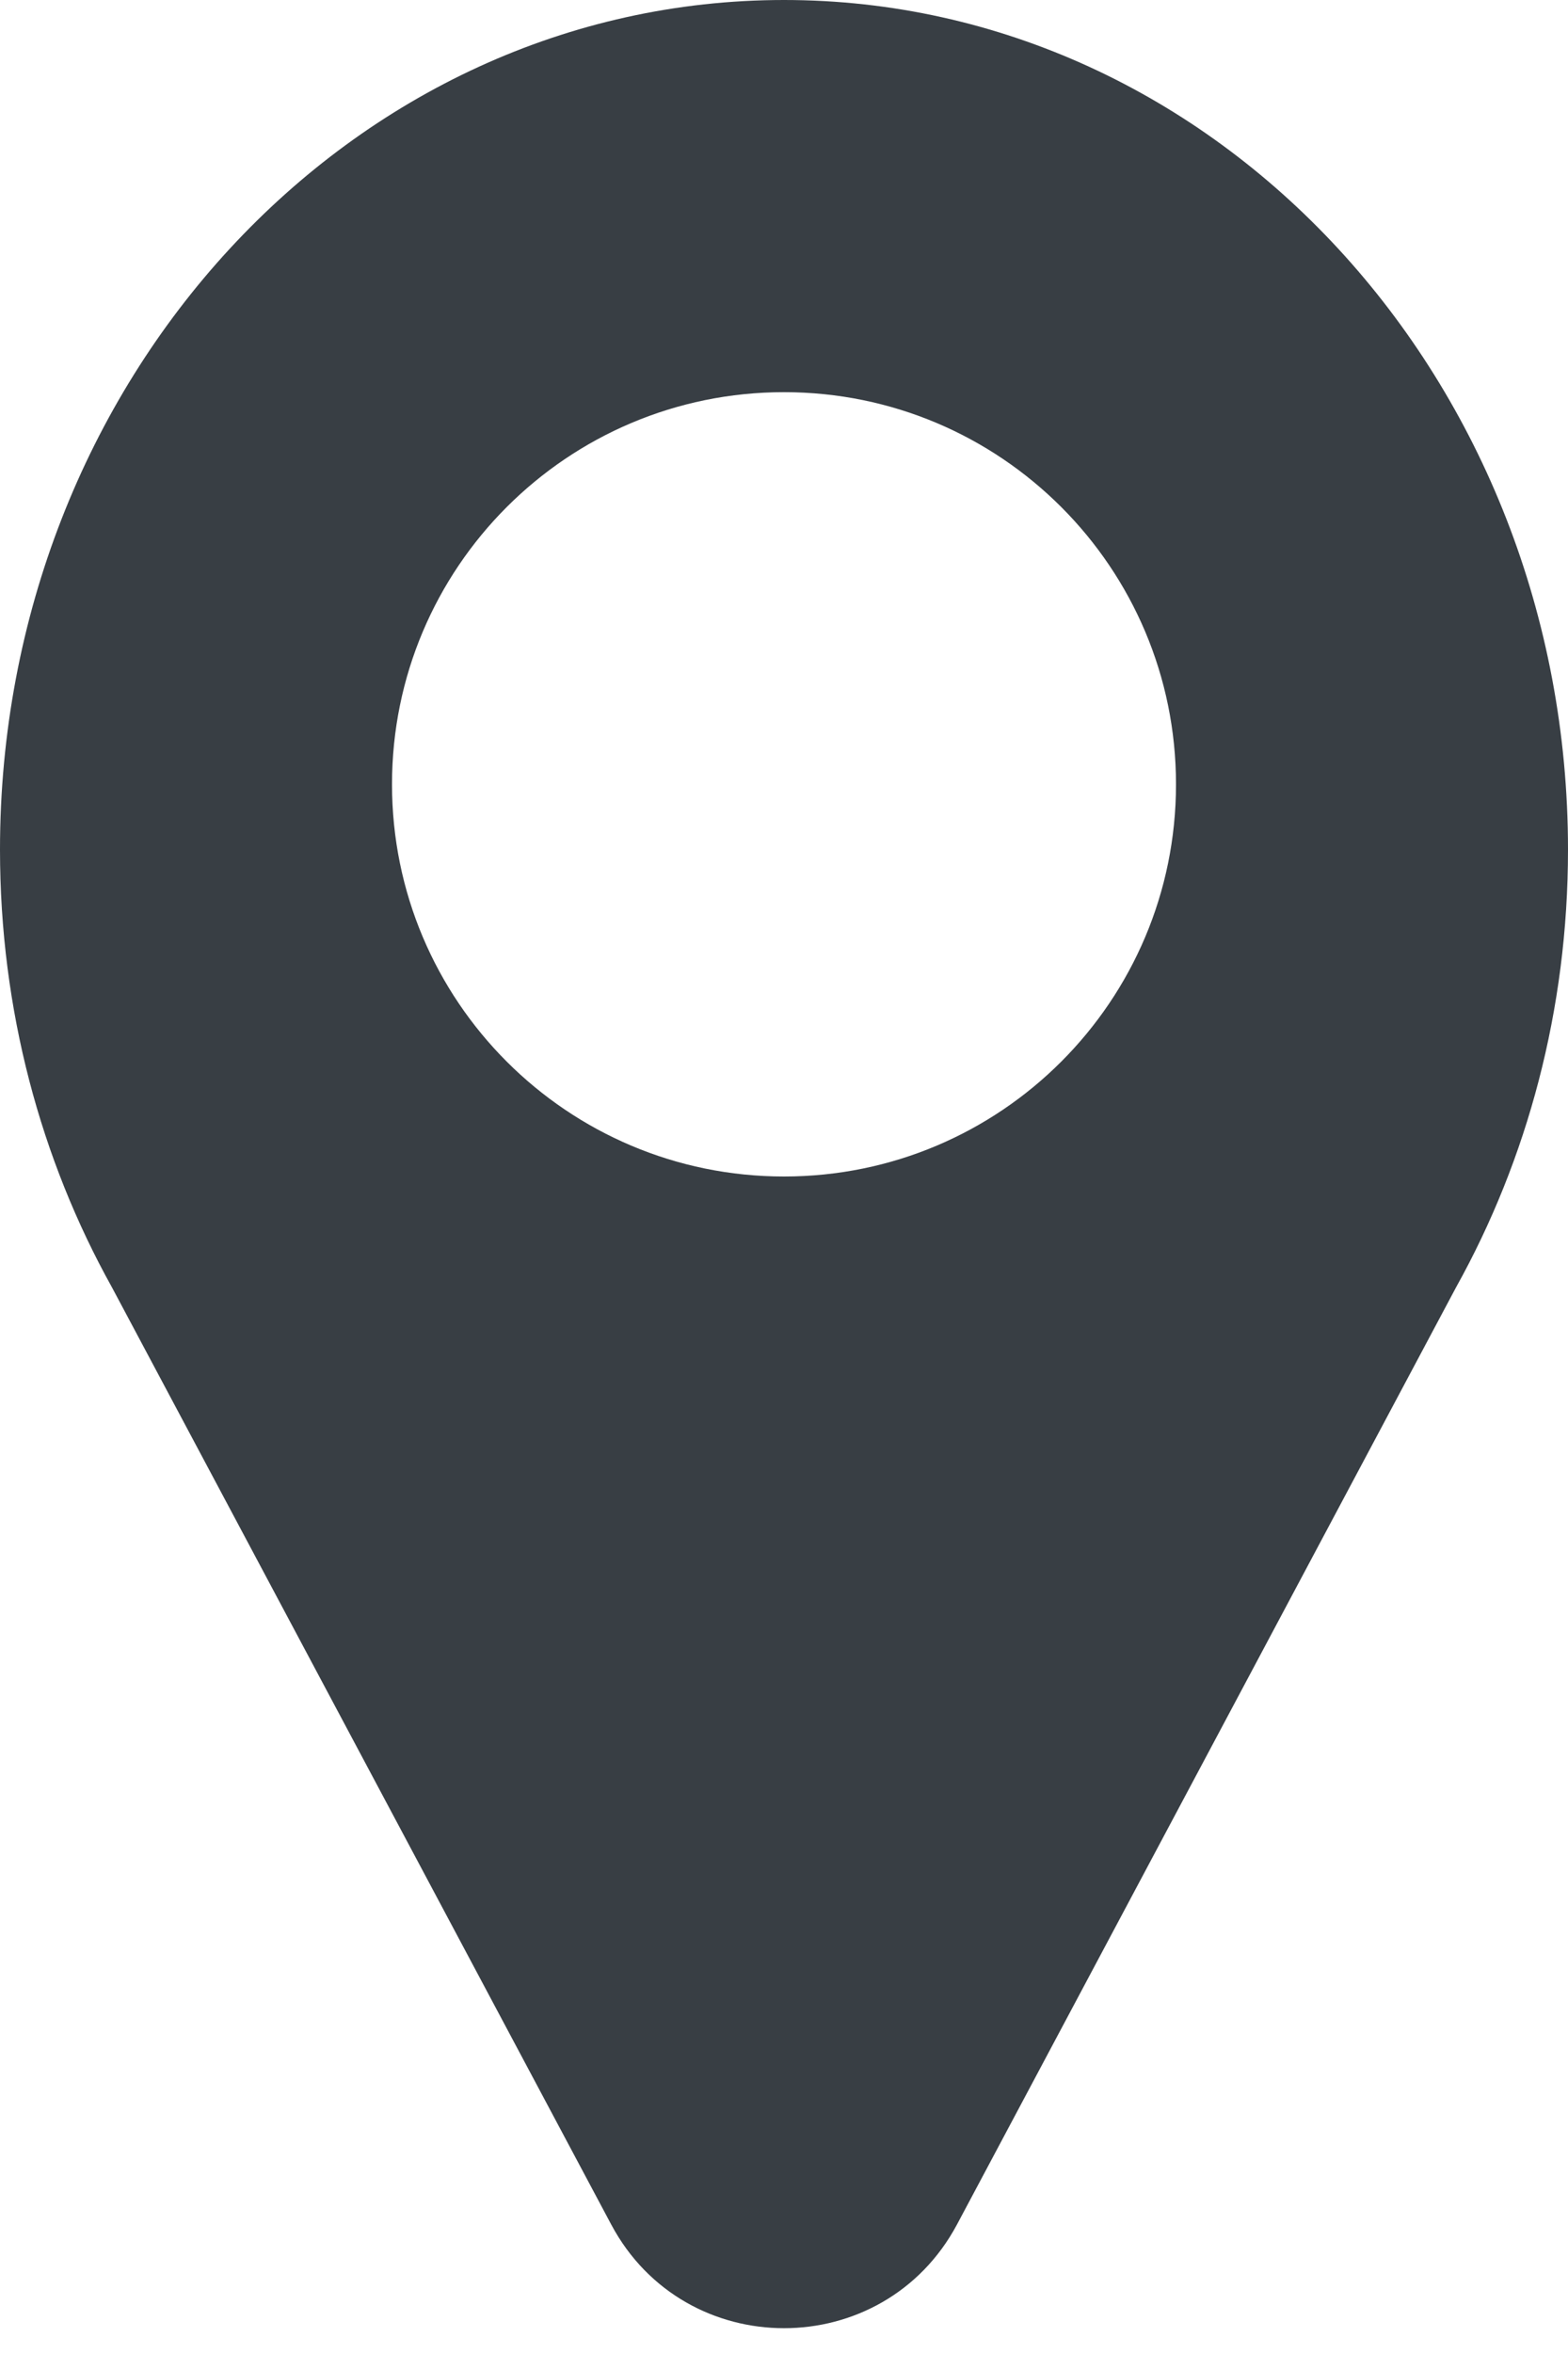
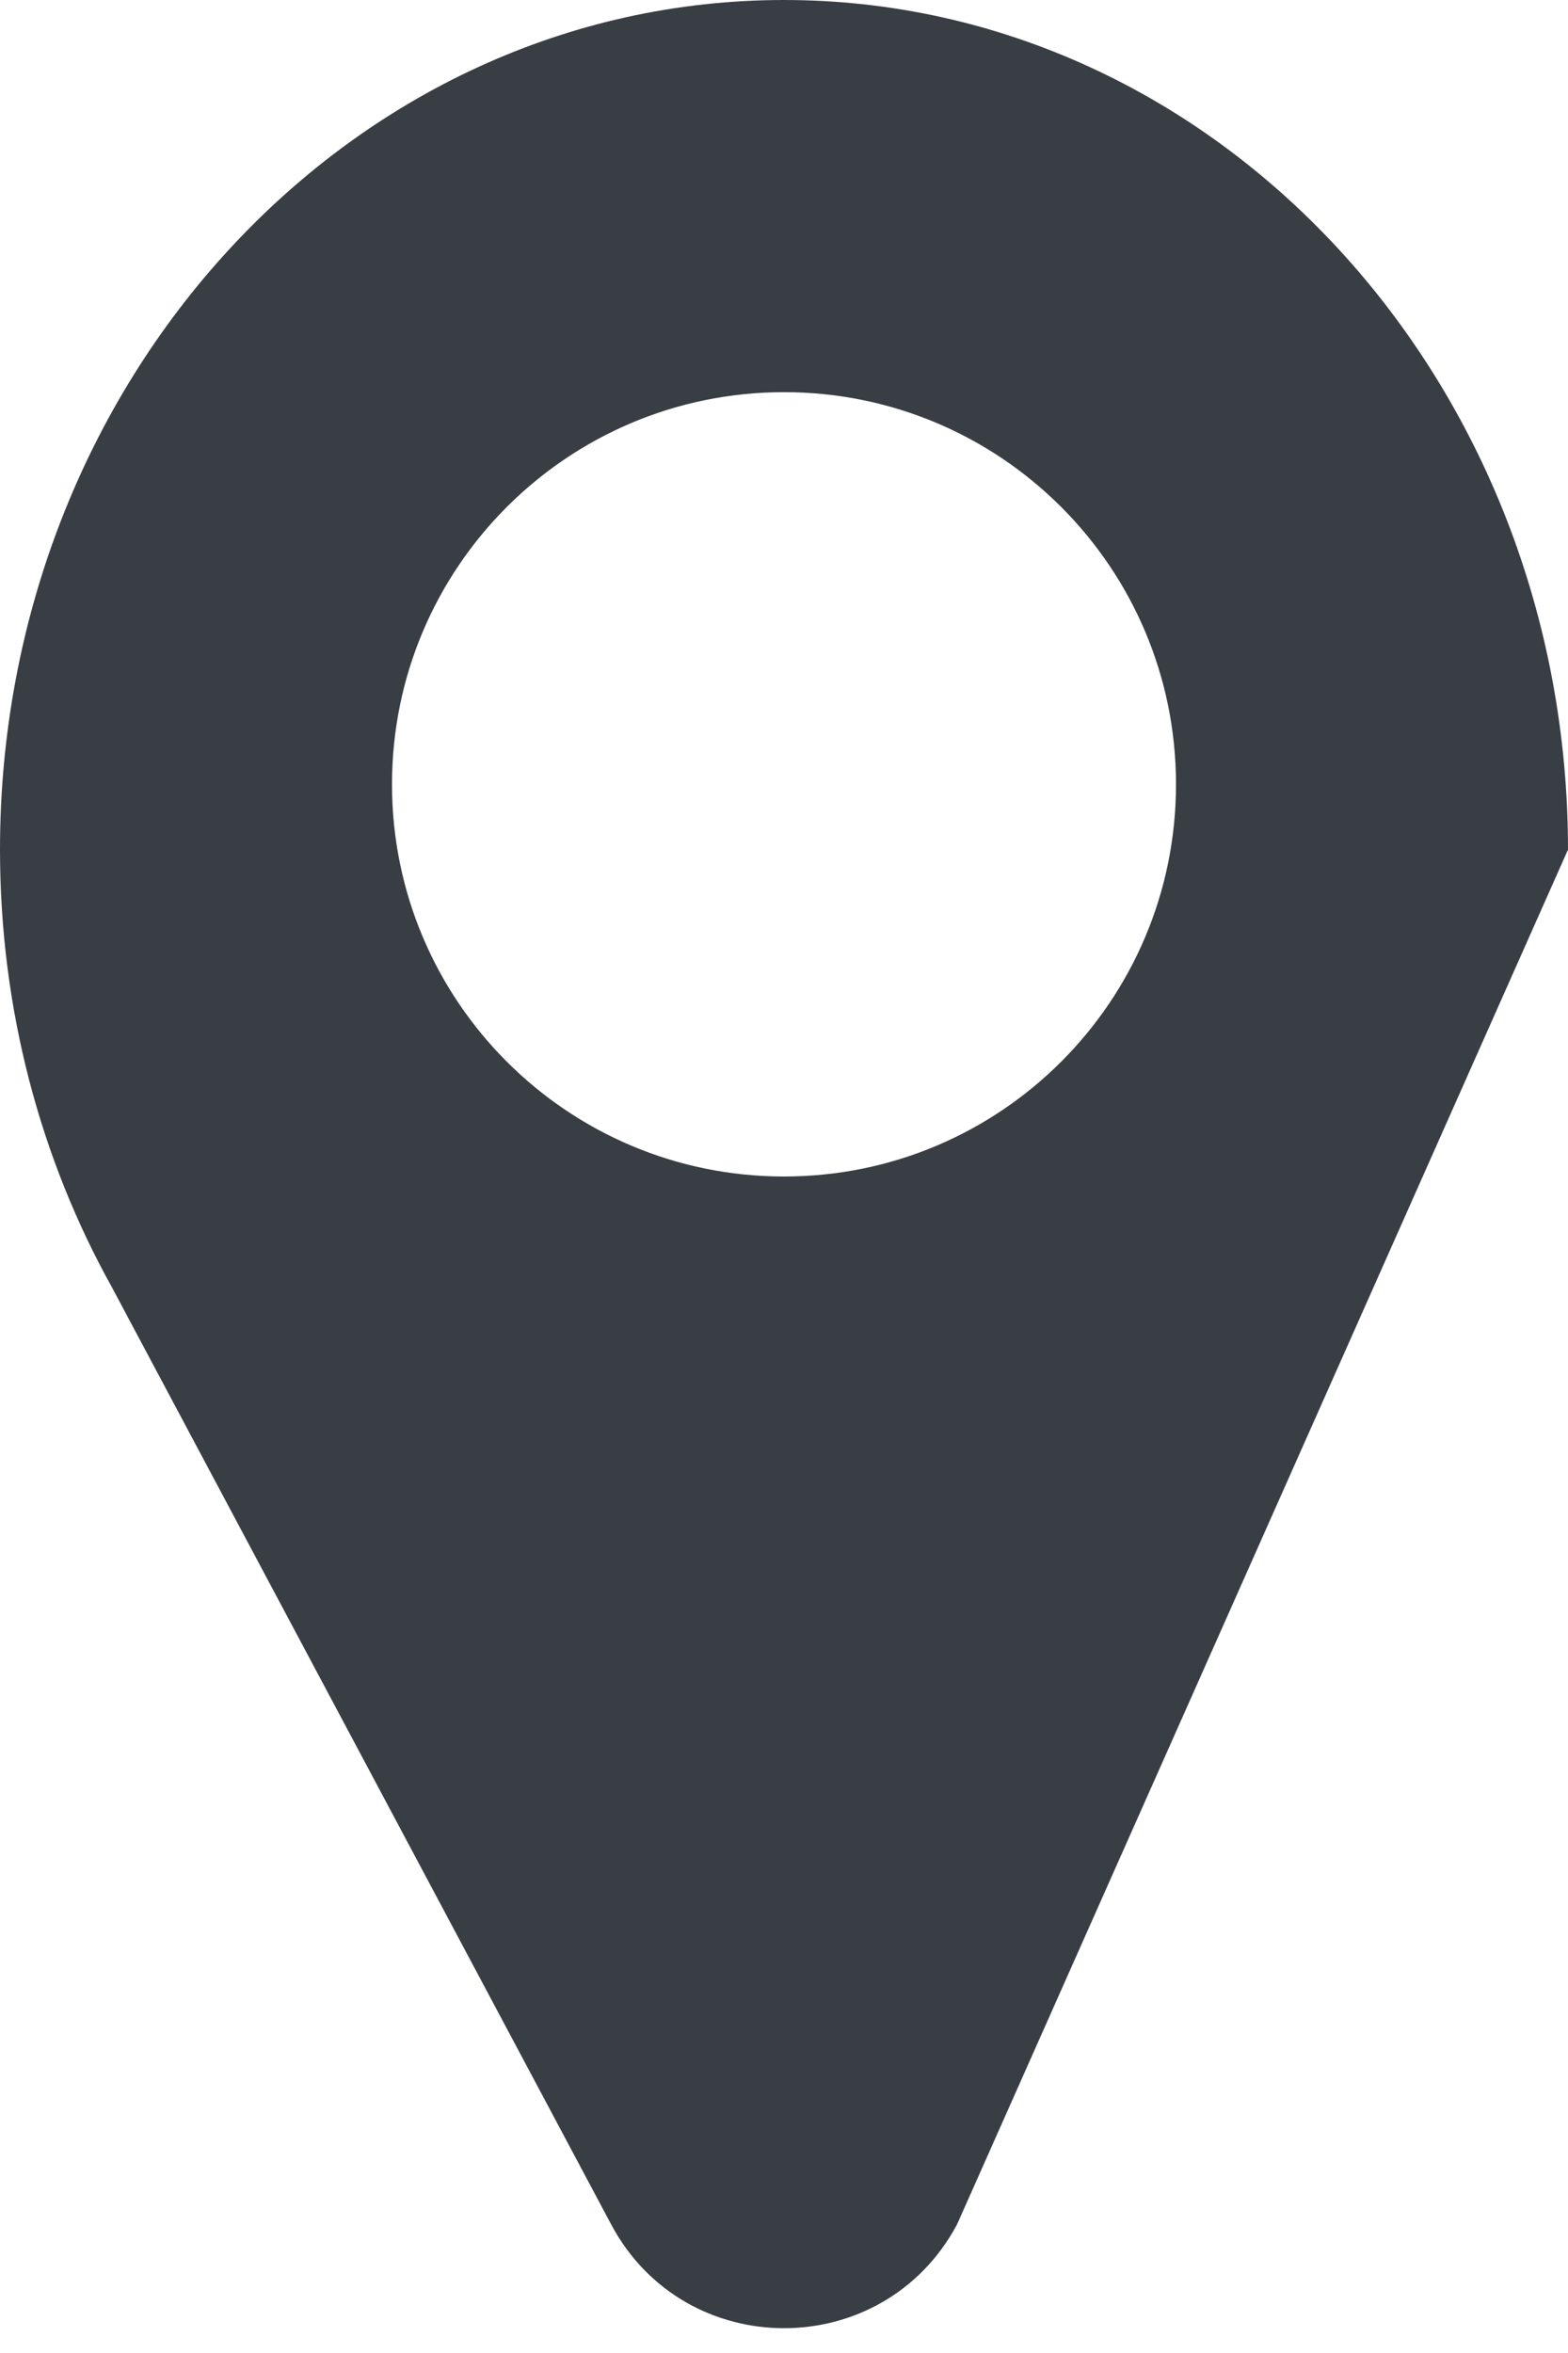
<svg xmlns="http://www.w3.org/2000/svg" width="8" height="12" viewBox="0 0 8 12" fill="none">
-   <path fill-rule="evenodd" clip-rule="evenodd" d="M8 4.333C8 5.15 7.792 5.913 7.429 6.565L4.883 11.344C4.506 12.05 3.494 12.05 3.118 11.344L0.571 6.565C0.208 5.913 0 5.15 0 4.333C0 1.94 1.791 0 4 0C6.209 0 8 1.94 8 4.333ZM4 6C5.105 6 6 5.105 6 4C6 2.895 5.105 2 4 2C2.895 2 2 2.895 2 4C2 5.105 2.895 6 4 6Z" fill="#383E44" />
+   <path fill-rule="evenodd" clip-rule="evenodd" d="M8 4.333L4.883 11.344C4.506 12.05 3.494 12.05 3.118 11.344L0.571 6.565C0.208 5.913 0 5.15 0 4.333C0 1.94 1.791 0 4 0C6.209 0 8 1.94 8 4.333ZM4 6C5.105 6 6 5.105 6 4C6 2.895 5.105 2 4 2C2.895 2 2 2.895 2 4C2 5.105 2.895 6 4 6Z" fill="#383E44" />
</svg>